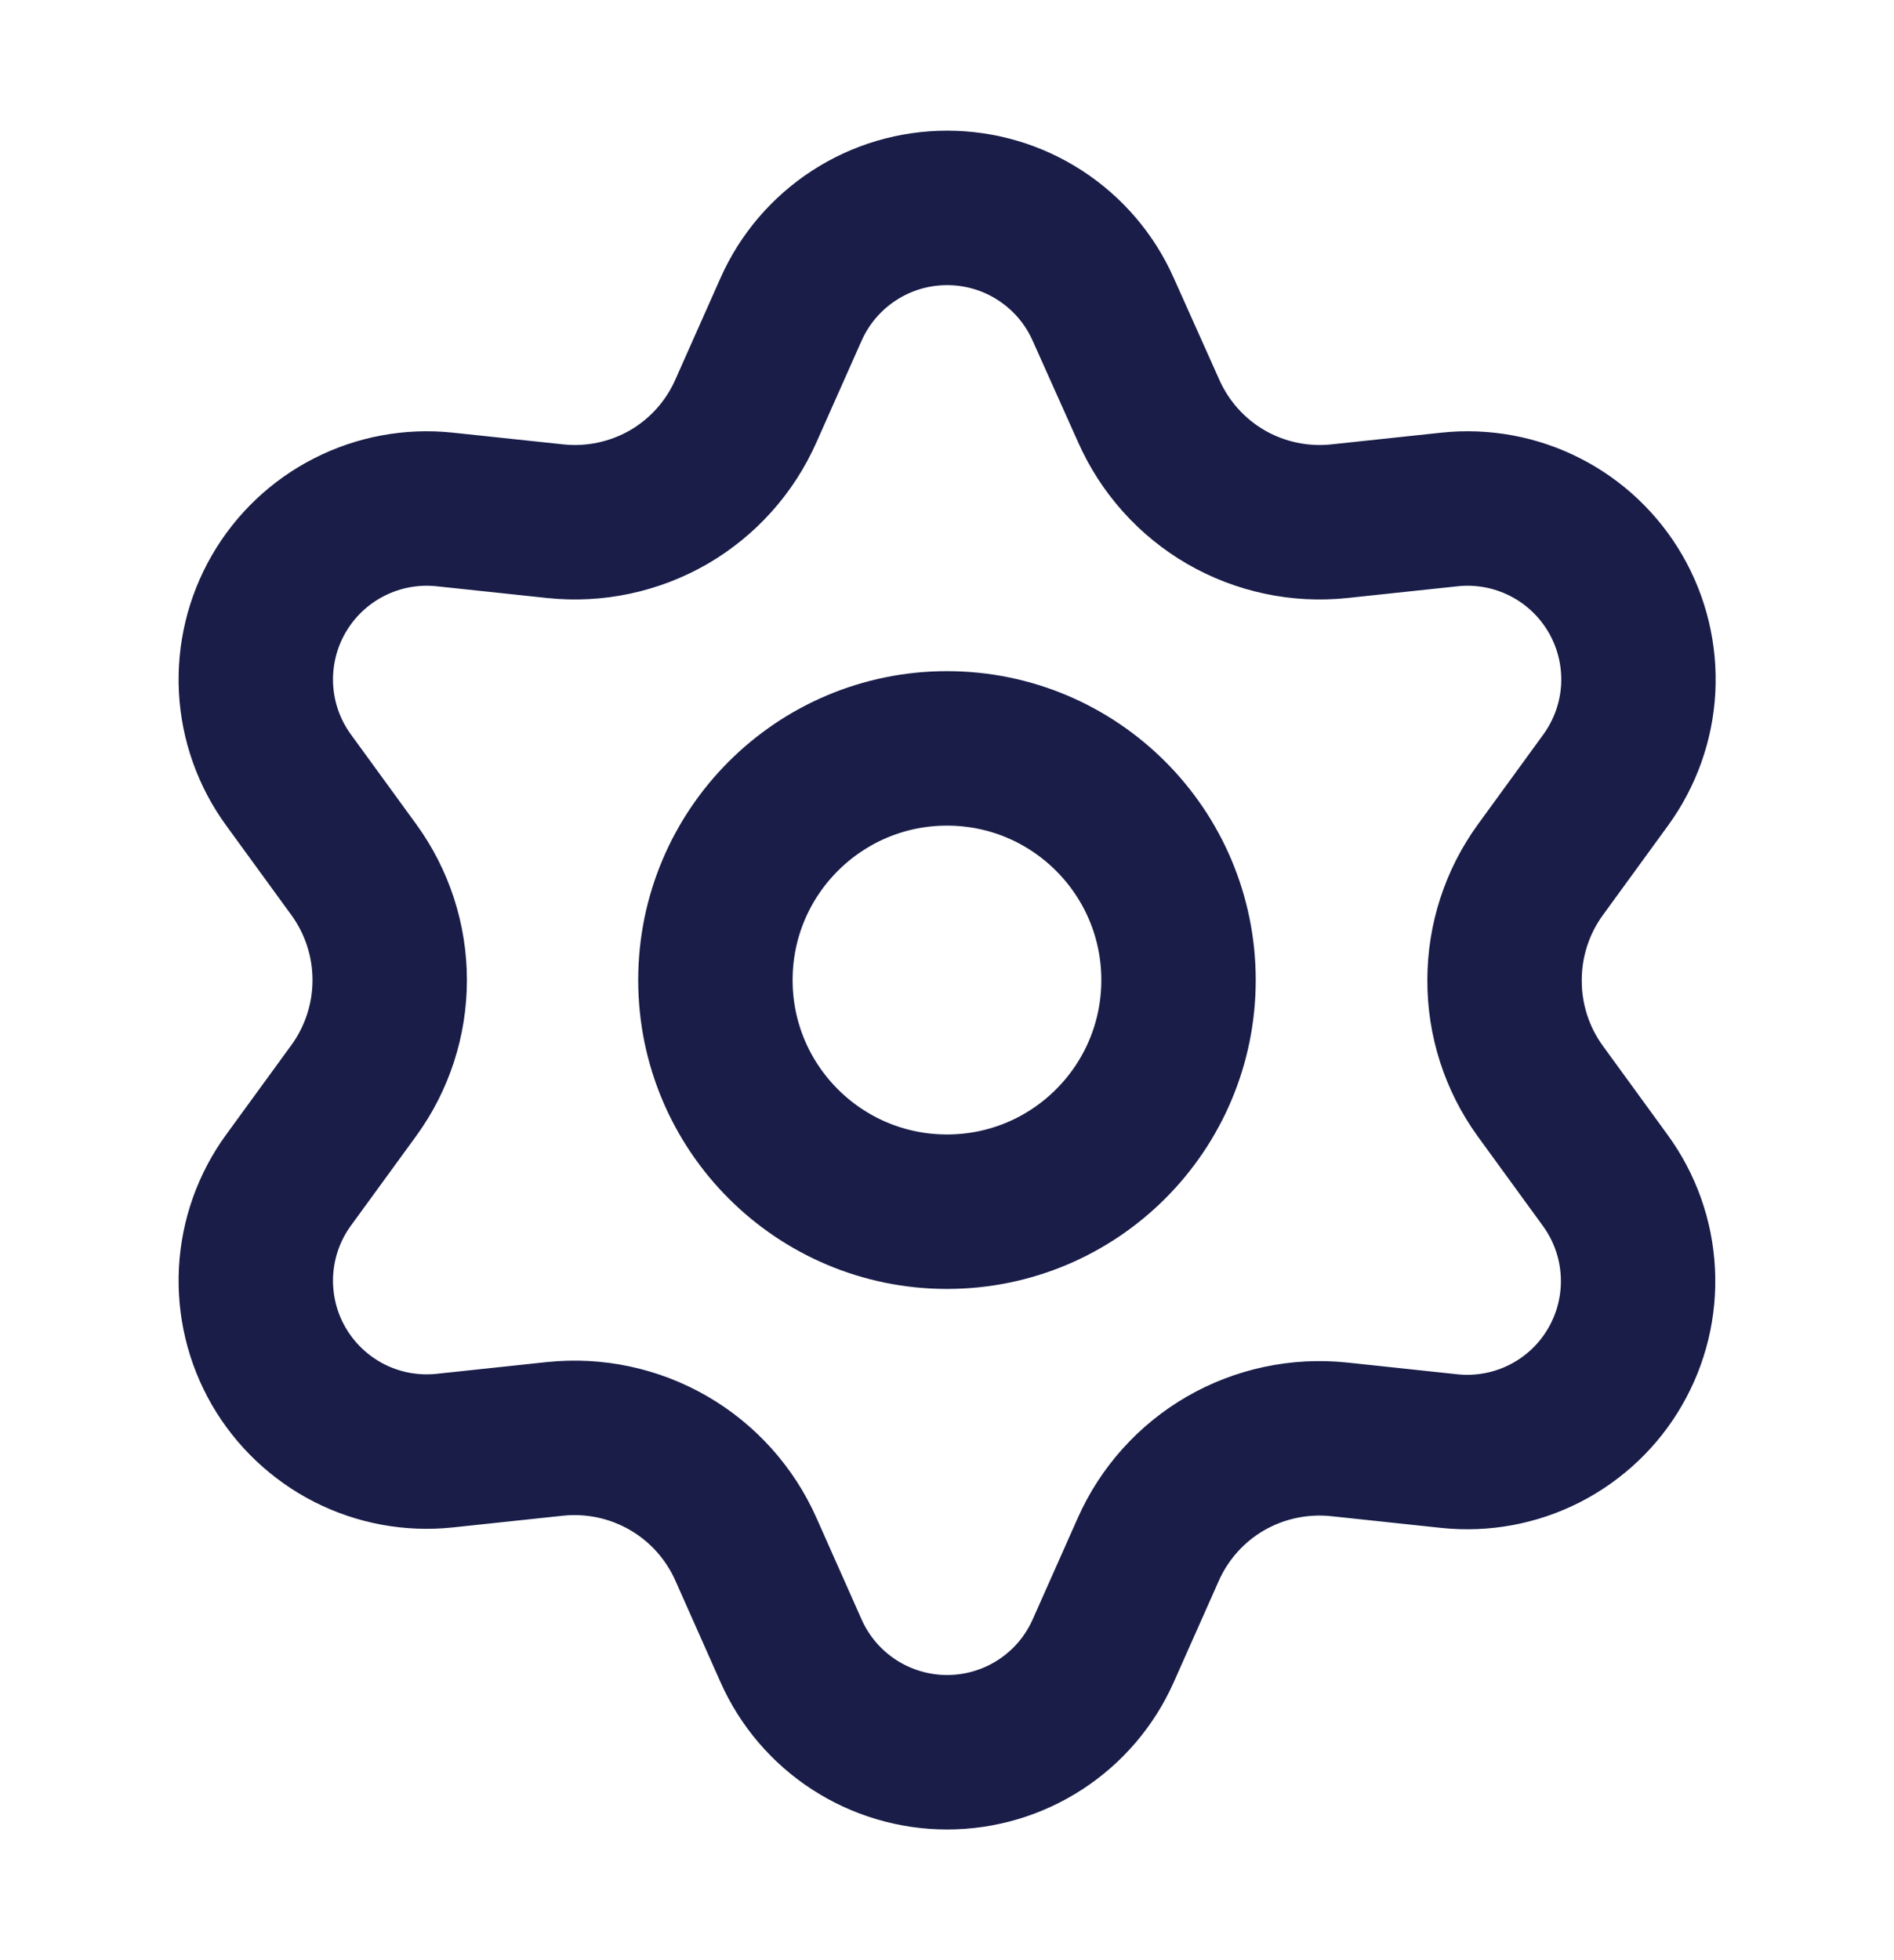
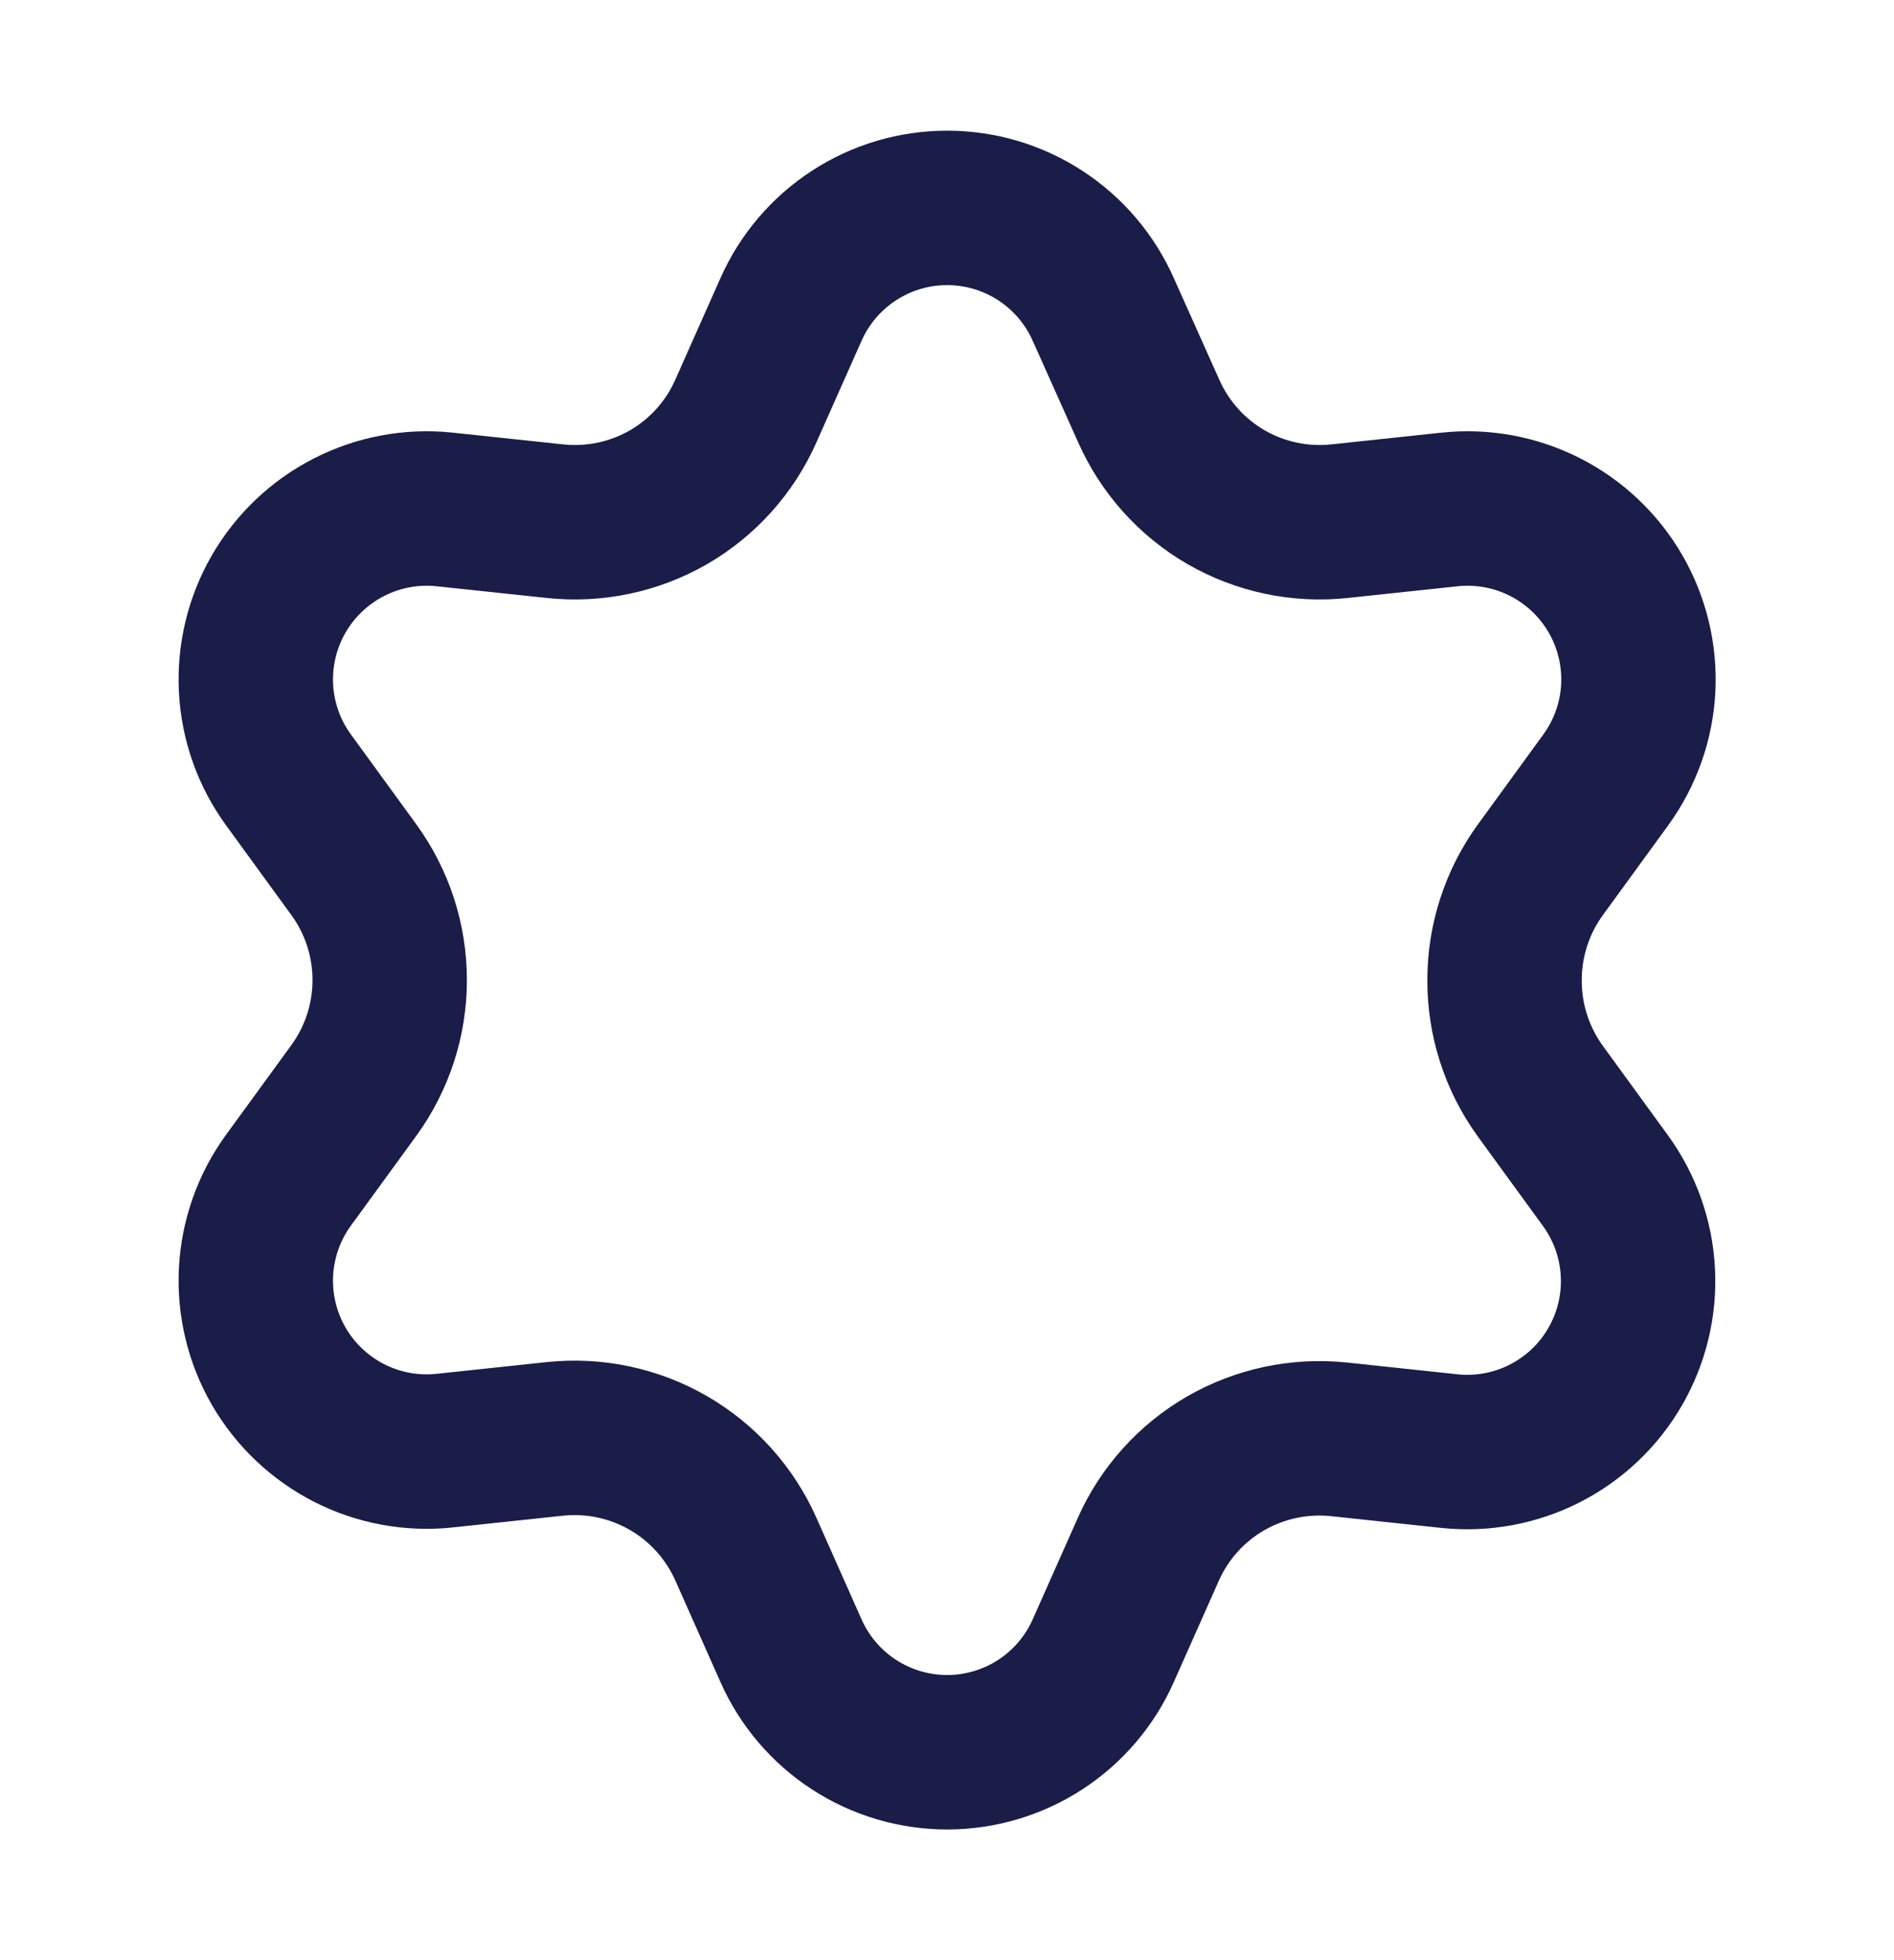
<svg xmlns="http://www.w3.org/2000/svg" width="29" height="30" viewBox="0 0 29 30" fill="none">
  <path d="M11.421 23.711L12.112 25.265C12.317 25.727 12.652 26.12 13.077 26.396C13.501 26.671 13.996 26.818 14.502 26.818C15.008 26.818 15.503 26.671 15.927 26.396C16.352 26.12 16.687 25.727 16.892 25.265L17.583 23.711C17.828 23.16 18.242 22.7 18.764 22.398C19.29 22.095 19.898 21.966 20.502 22.029L22.192 22.209C22.695 22.262 23.203 22.168 23.653 21.939C24.104 21.709 24.479 21.354 24.731 20.916C24.984 20.478 25.105 19.976 25.078 19.471C25.052 18.965 24.879 18.479 24.582 18.07L23.581 16.695C23.225 16.202 23.034 15.608 23.037 15C23.037 14.393 23.229 13.802 23.586 13.311L24.587 11.936C24.884 11.527 25.057 11.041 25.084 10.536C25.11 10.031 24.99 9.529 24.737 9.091C24.484 8.653 24.109 8.297 23.659 8.068C23.208 7.838 22.7 7.744 22.197 7.797L20.507 7.977C19.903 8.041 19.295 7.911 18.77 7.608C18.246 7.304 17.833 6.842 17.588 6.289L16.892 4.735C16.687 4.273 16.352 3.88 15.927 3.604C15.503 3.328 15.008 3.182 14.502 3.182C13.996 3.182 13.501 3.328 13.077 3.604C12.652 3.88 12.317 4.273 12.112 4.735L11.421 6.289C11.177 6.842 10.763 7.304 10.24 7.608C9.714 7.911 9.106 8.041 8.502 7.977L6.807 7.797C6.304 7.744 5.796 7.838 5.346 8.068C4.895 8.297 4.52 8.653 4.267 9.091C4.014 9.529 3.894 10.031 3.92 10.536C3.947 11.041 4.119 11.527 4.417 11.936L5.418 13.311C5.775 13.802 5.967 14.393 5.967 15C5.967 15.607 5.775 16.198 5.418 16.689L4.417 18.063C4.119 18.472 3.947 18.959 3.92 19.464C3.894 19.969 4.014 20.471 4.267 20.909C4.521 21.347 4.895 21.702 5.346 21.932C5.796 22.161 6.304 22.255 6.807 22.202L8.497 22.022C9.101 21.959 9.709 22.088 10.234 22.391C10.76 22.695 11.175 23.157 11.421 23.711Z" stroke="#191D48" stroke-width="2.364" stroke-linecap="round" stroke-linejoin="round" />
-   <path d="M14.5 18.545C16.458 18.545 18.045 16.958 18.045 15C18.045 13.042 16.458 11.454 14.5 11.454C12.542 11.454 10.954 13.042 10.954 15C10.954 16.958 12.542 18.545 14.5 18.545Z" stroke="#191D48" stroke-width="2.364" stroke-linecap="round" stroke-linejoin="round" />
</svg>